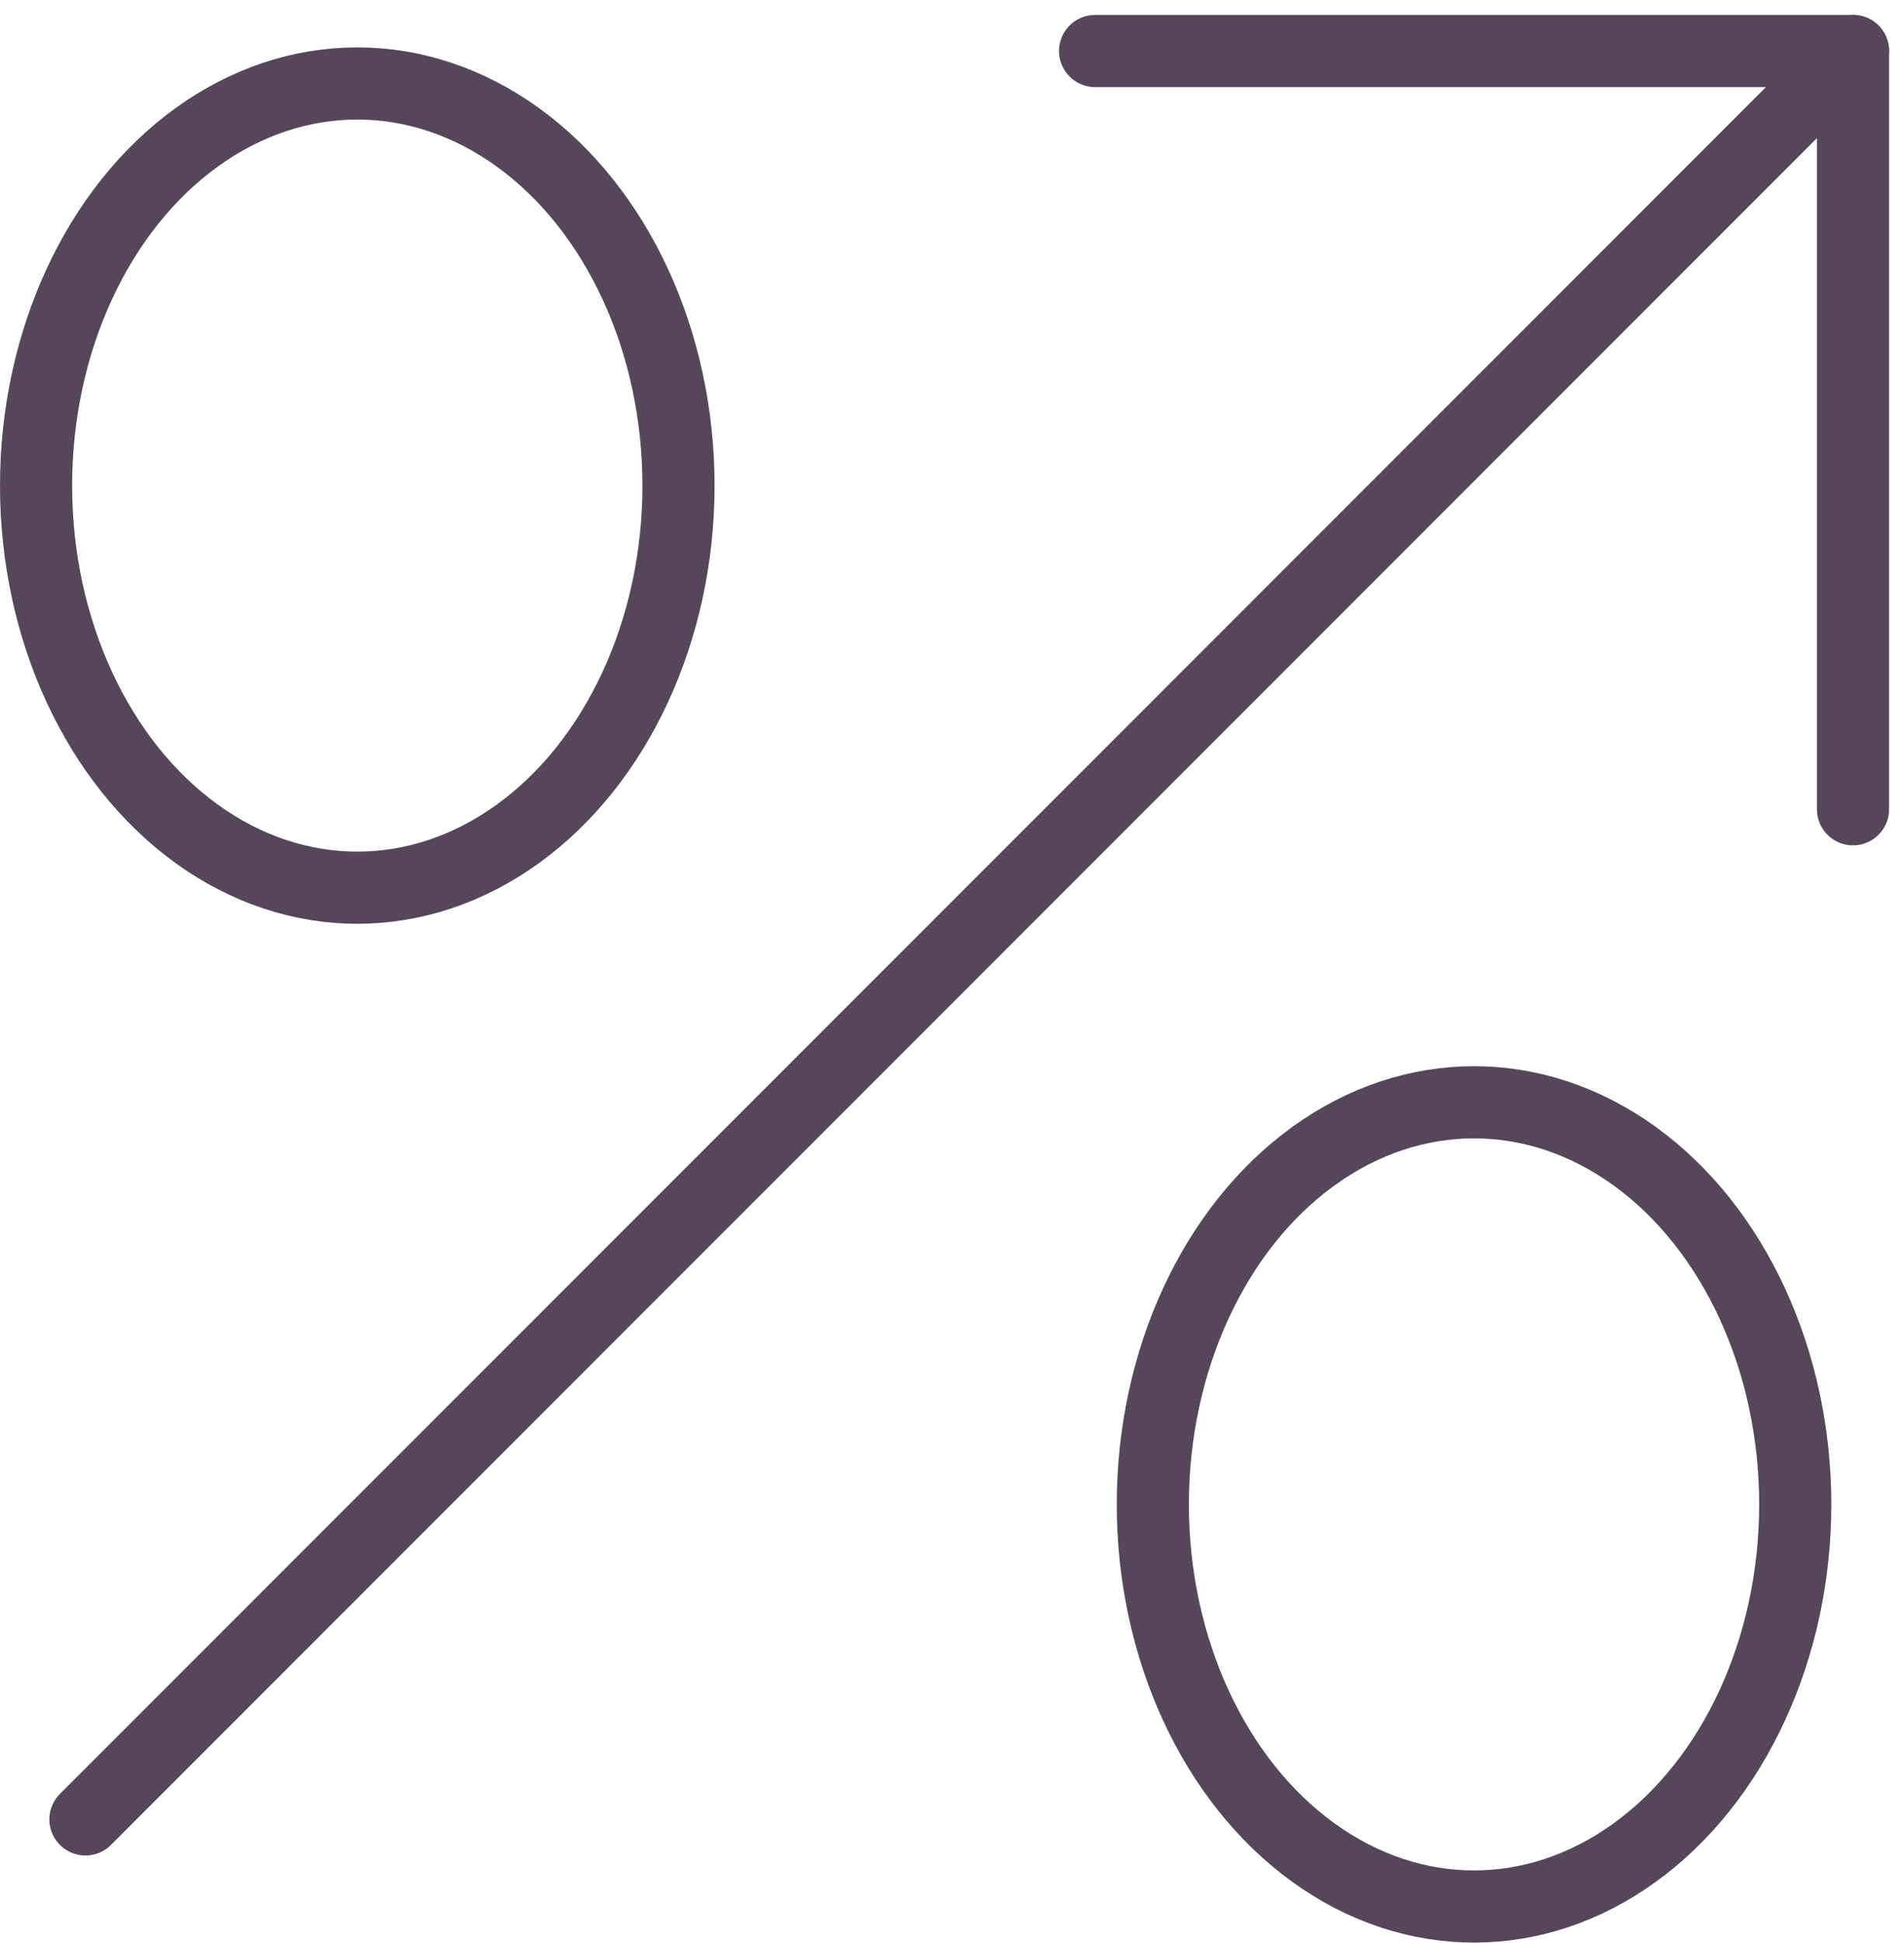
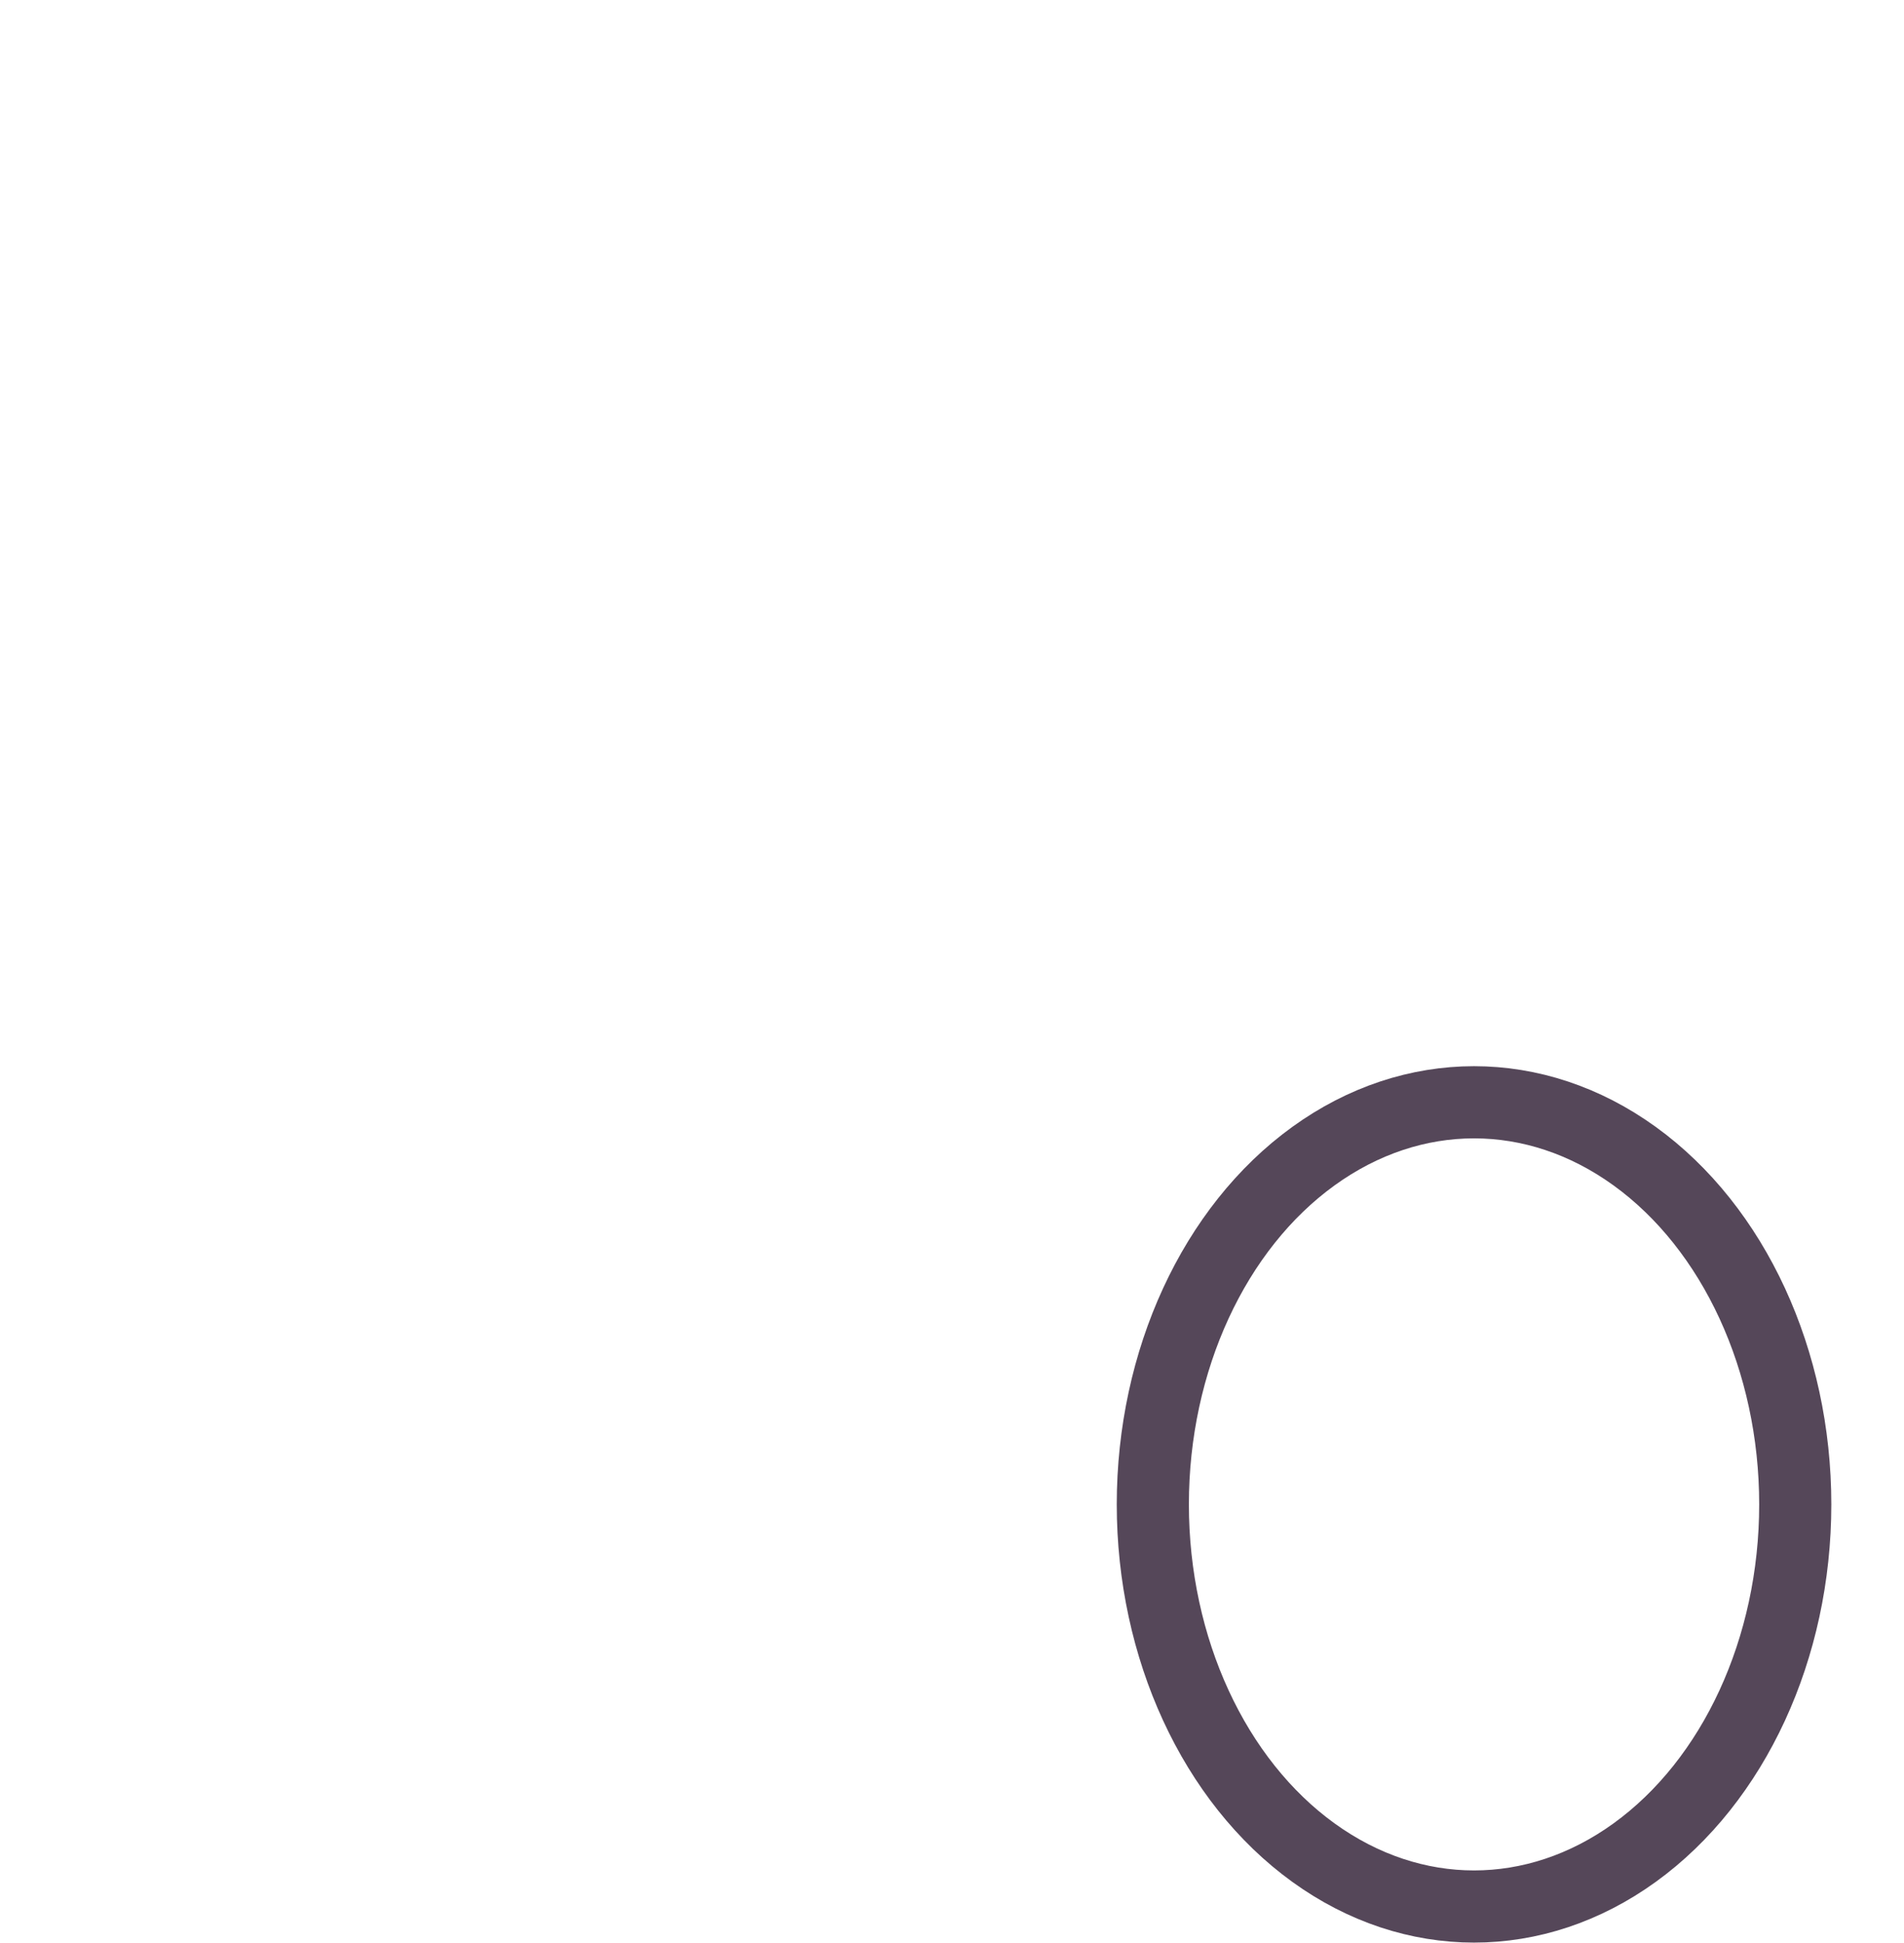
<svg xmlns="http://www.w3.org/2000/svg" width="79.191" height="80.759" viewBox="0 0 79.191 80.759">
  <g id="Group_3682" data-name="Group 3682" transform="translate(-124.926 -85.81)">
-     <line id="Line_59" data-name="Line 59" y1="73.516" x2="73.516" transform="translate(128.48 87.931)" fill="none" stroke="#554759" stroke-linecap="round" stroke-linejoin="round" stroke-width="3" />
-     <path id="Path_1499" data-name="Path 1499" d="M208.087,119.453V87.931H176.564" transform="translate(-6.091)" fill="none" stroke="#554759" stroke-linecap="round" stroke-linejoin="round" stroke-width="3" />
-     <ellipse id="Ellipse_63" data-name="Ellipse 63" cx="13.36" cy="16.717" rx="13.36" ry="16.717" transform="translate(126.426 89.28)" fill="none" stroke="#554759" stroke-linecap="round" stroke-linejoin="round" stroke-width="3" />
    <ellipse id="Ellipse_64" data-name="Ellipse 64" cx="13.36" cy="16.717" rx="13.36" ry="16.717" transform="translate(172.874 131.634)" fill="none" stroke="#554759" stroke-linecap="round" stroke-linejoin="round" stroke-width="3" />
  </g>
</svg>